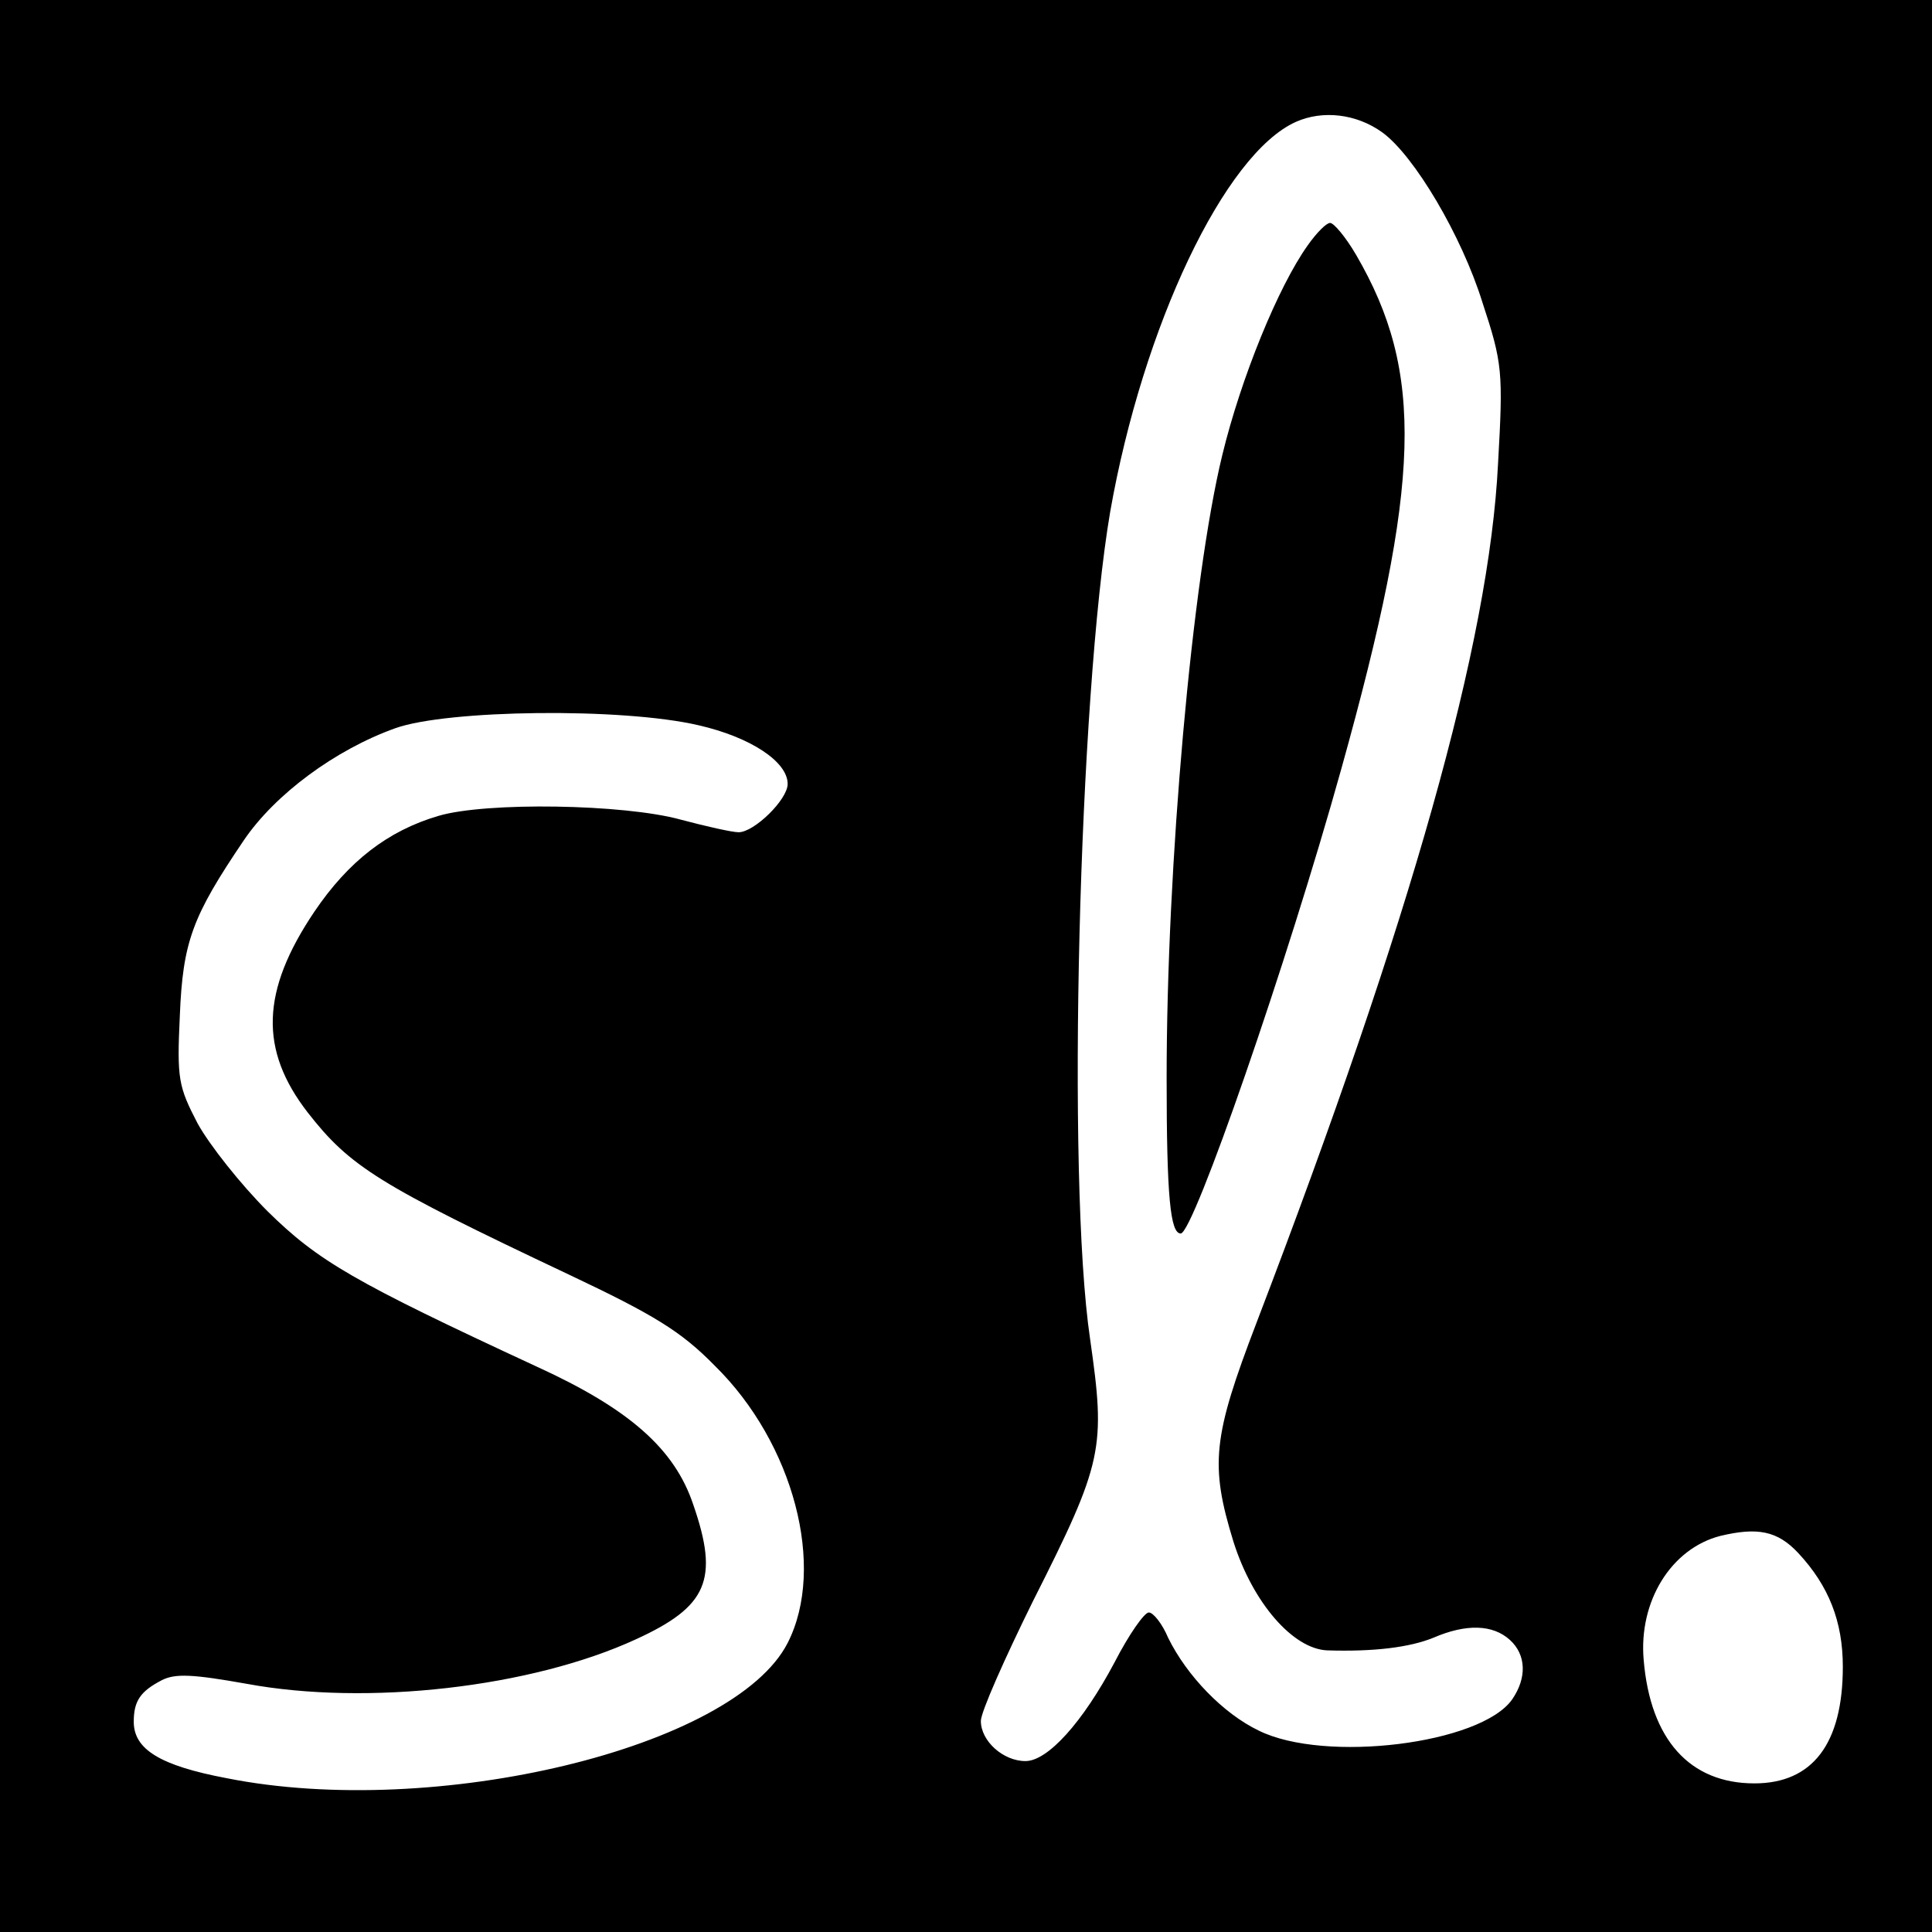
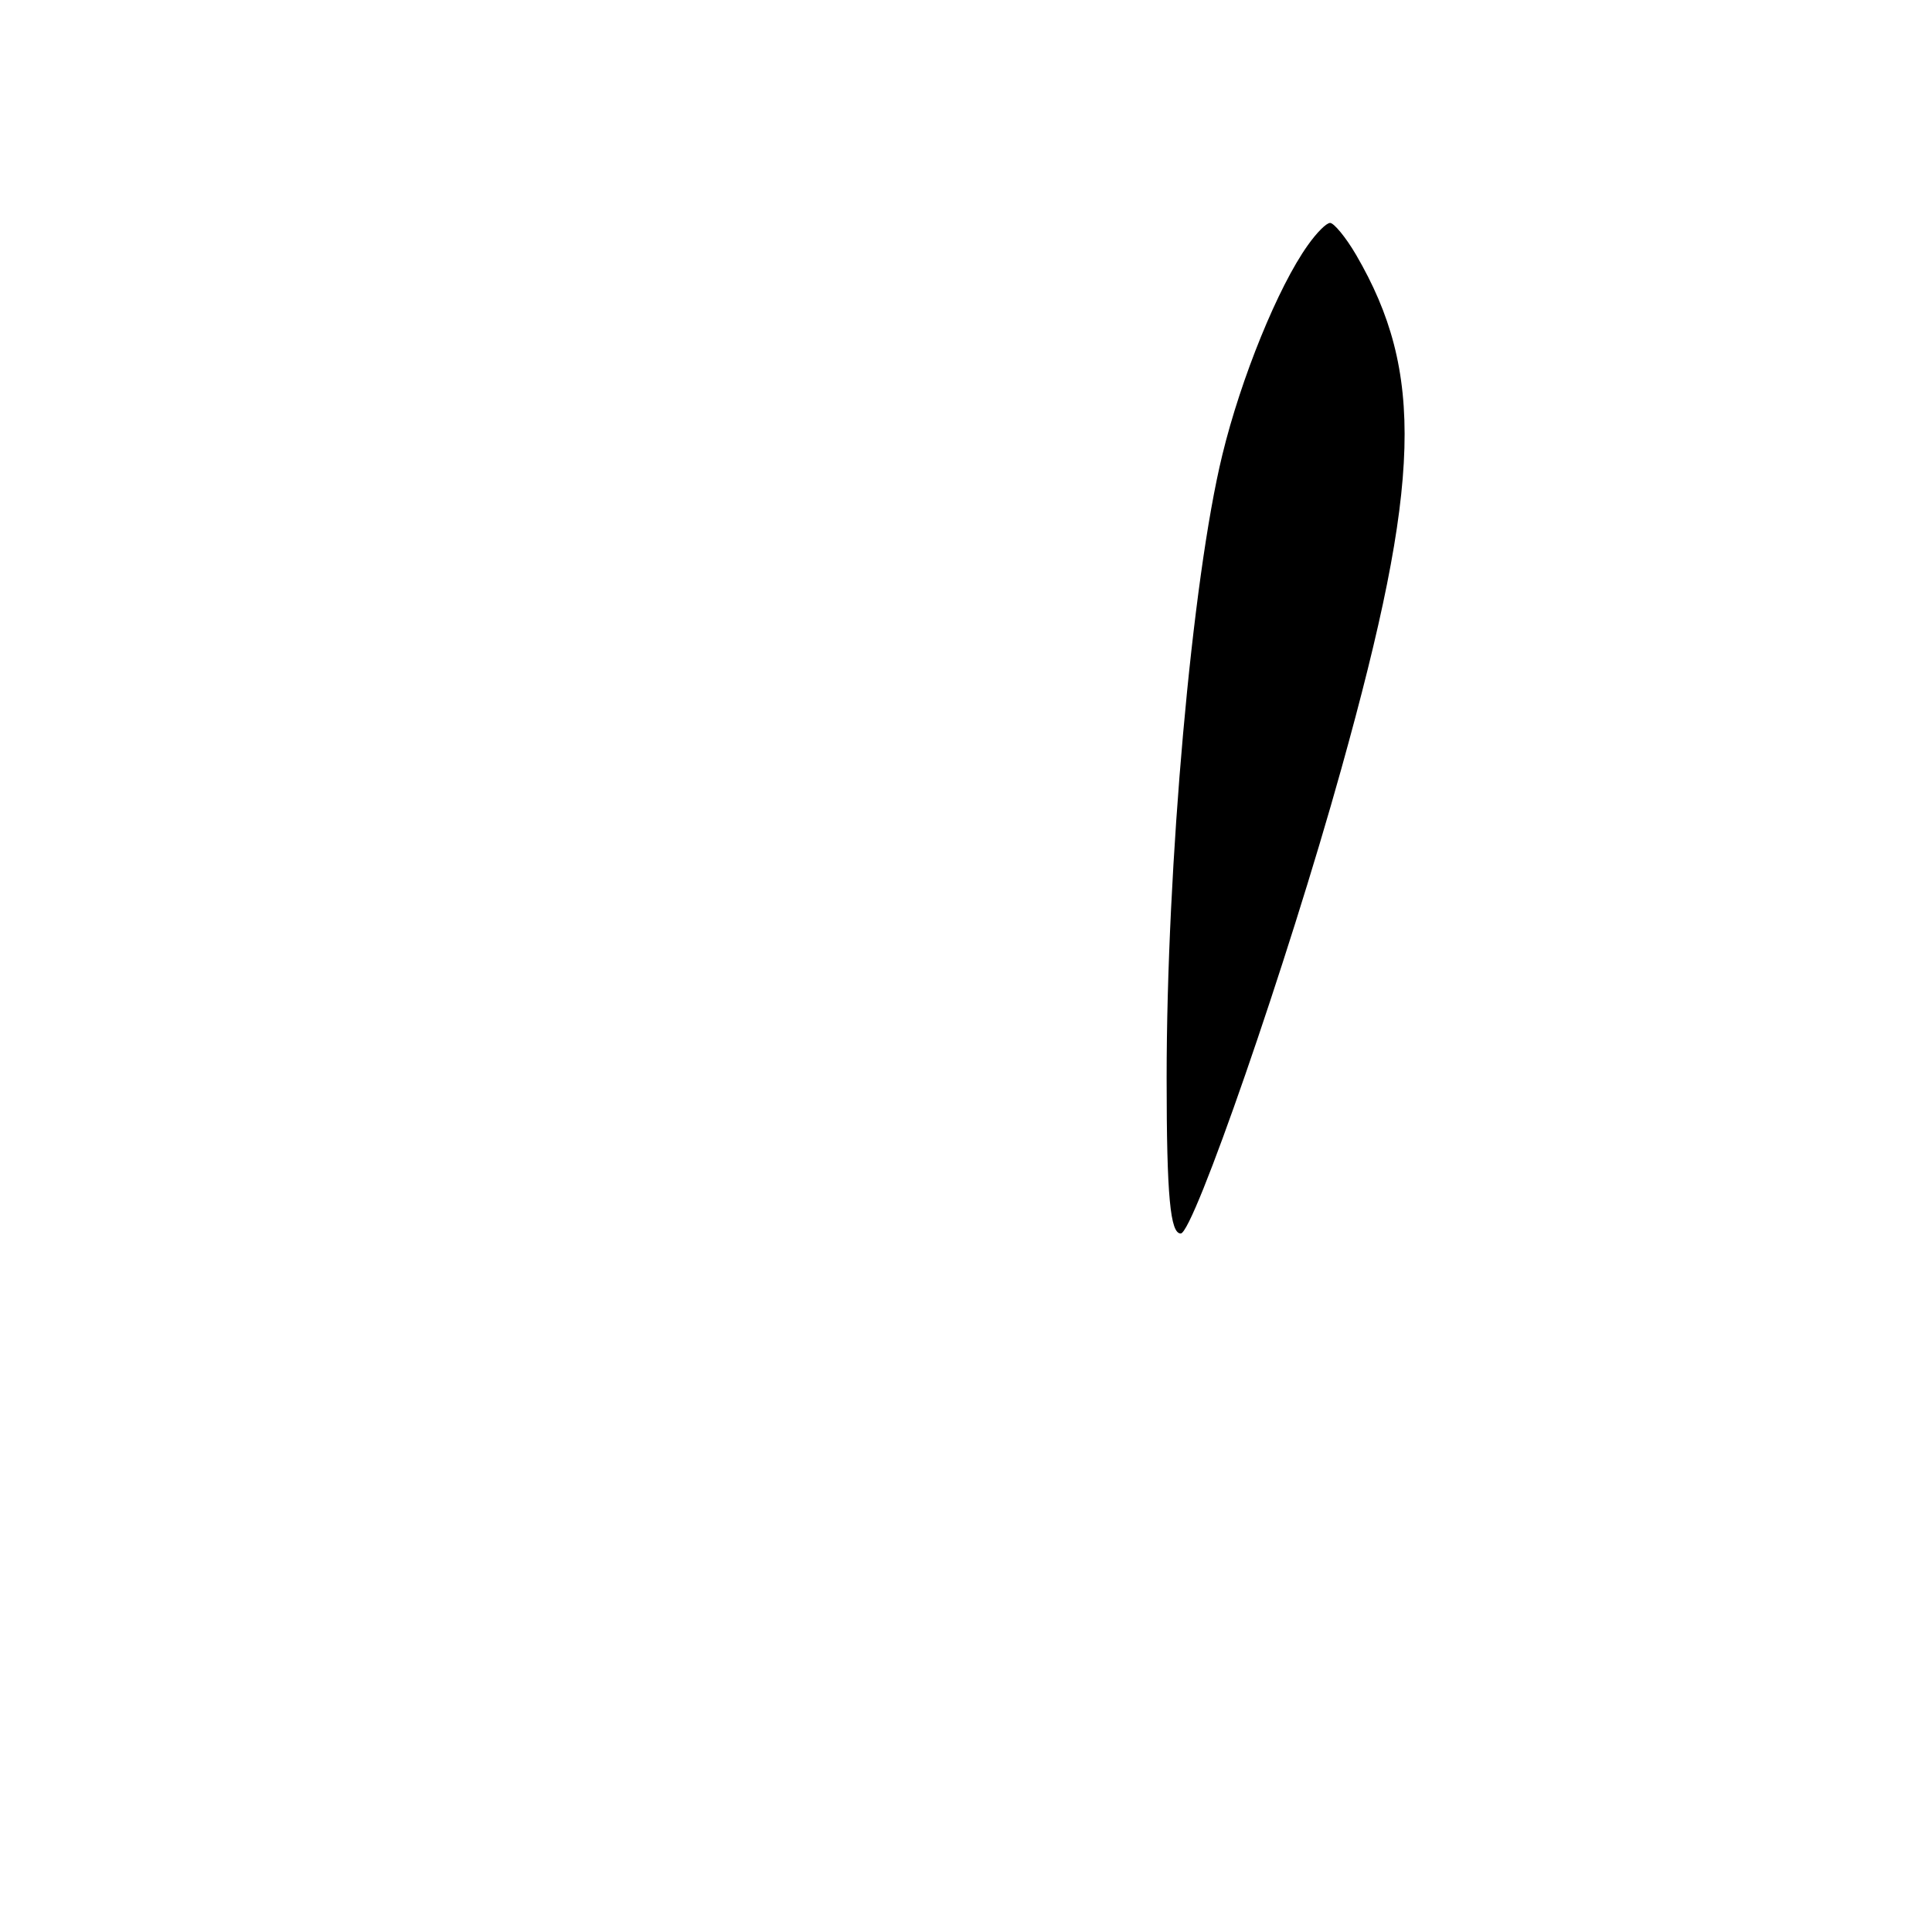
<svg xmlns="http://www.w3.org/2000/svg" version="1.0" width="260pt" height="260pt" viewBox="0 0 260 260" preserveAspectRatio="xMidYMid meet">
  <g transform="translate(0,260) scale(0.1,-0.1)" fill="#000000" stroke="none">
-     <path d="M0 1300 l0 -1300 1300 0 1300 0 0 1300 0 1300 -1300 0 -1300 0 0 -1300z m1860 1122 c43 -31 107 -139 135 -229 27 -82 28 -93 21 -217 -12 -241 -116 -610 -325 -1156 -59 -154 -63 -191 -31 -295 26 -82 80 -144 126 -146 63 -2 111 4 143 17 44 19 80 18 103 -3 22 -20 23 -51 3 -80 -42 -60 -252 -86 -341 -42 -48 23 -97 74 -122 125 -8 19 -20 34 -26 34 -6 0 -27 -30 -46 -67 -43 -81 -90 -133 -120 -133 -30 0 -60 27 -60 54 0 12 32 84 70 161 95 188 98 206 77 353 -32 216 -15 866 27 1113 44 250 154 482 250 525 36 16 81 11 116 -14z m-920 -798 c70 -16 120 -49 120 -79 0 -21 -45 -65 -66 -65 -9 0 -44 8 -78 17 -76 21 -262 24 -326 5 -68 -20 -121 -61 -167 -129 -72 -107 -74 -186 -9 -270 57 -73 95 -97 351 -218 114 -54 151 -76 197 -123 106 -104 150 -271 98 -373 -72 -141 -474 -238 -755 -182 -90 17 -125 39 -125 76 0 28 9 41 38 56 18 9 41 8 114 -5 162 -30 383 -5 524 60 96 44 112 80 77 181 -25 75 -86 129 -211 186 -246 114 -294 142 -362 209 -36 36 -78 89 -94 118 -26 50 -28 60 -24 145 4 100 17 134 86 236 42 62 123 122 204 151 70 25 305 28 408 4z m1480 -1114 c41 -44 60 -92 60 -153 0 -104 -41 -157 -119 -157 -87 0 -140 59 -149 166 -7 79 37 150 103 167 50 12 77 7 105 -23z" />
    <path d="M1760 2270 c-40 -56 -90 -179 -115 -282 -41 -168 -75 -554 -75 -839 0 -160 5 -209 19 -209 17 0 143 363 216 625 108 387 112 534 20 692 -14 24 -30 43 -35 43 -5 0 -18 -13 -30 -30z" />
  </g>
</svg>